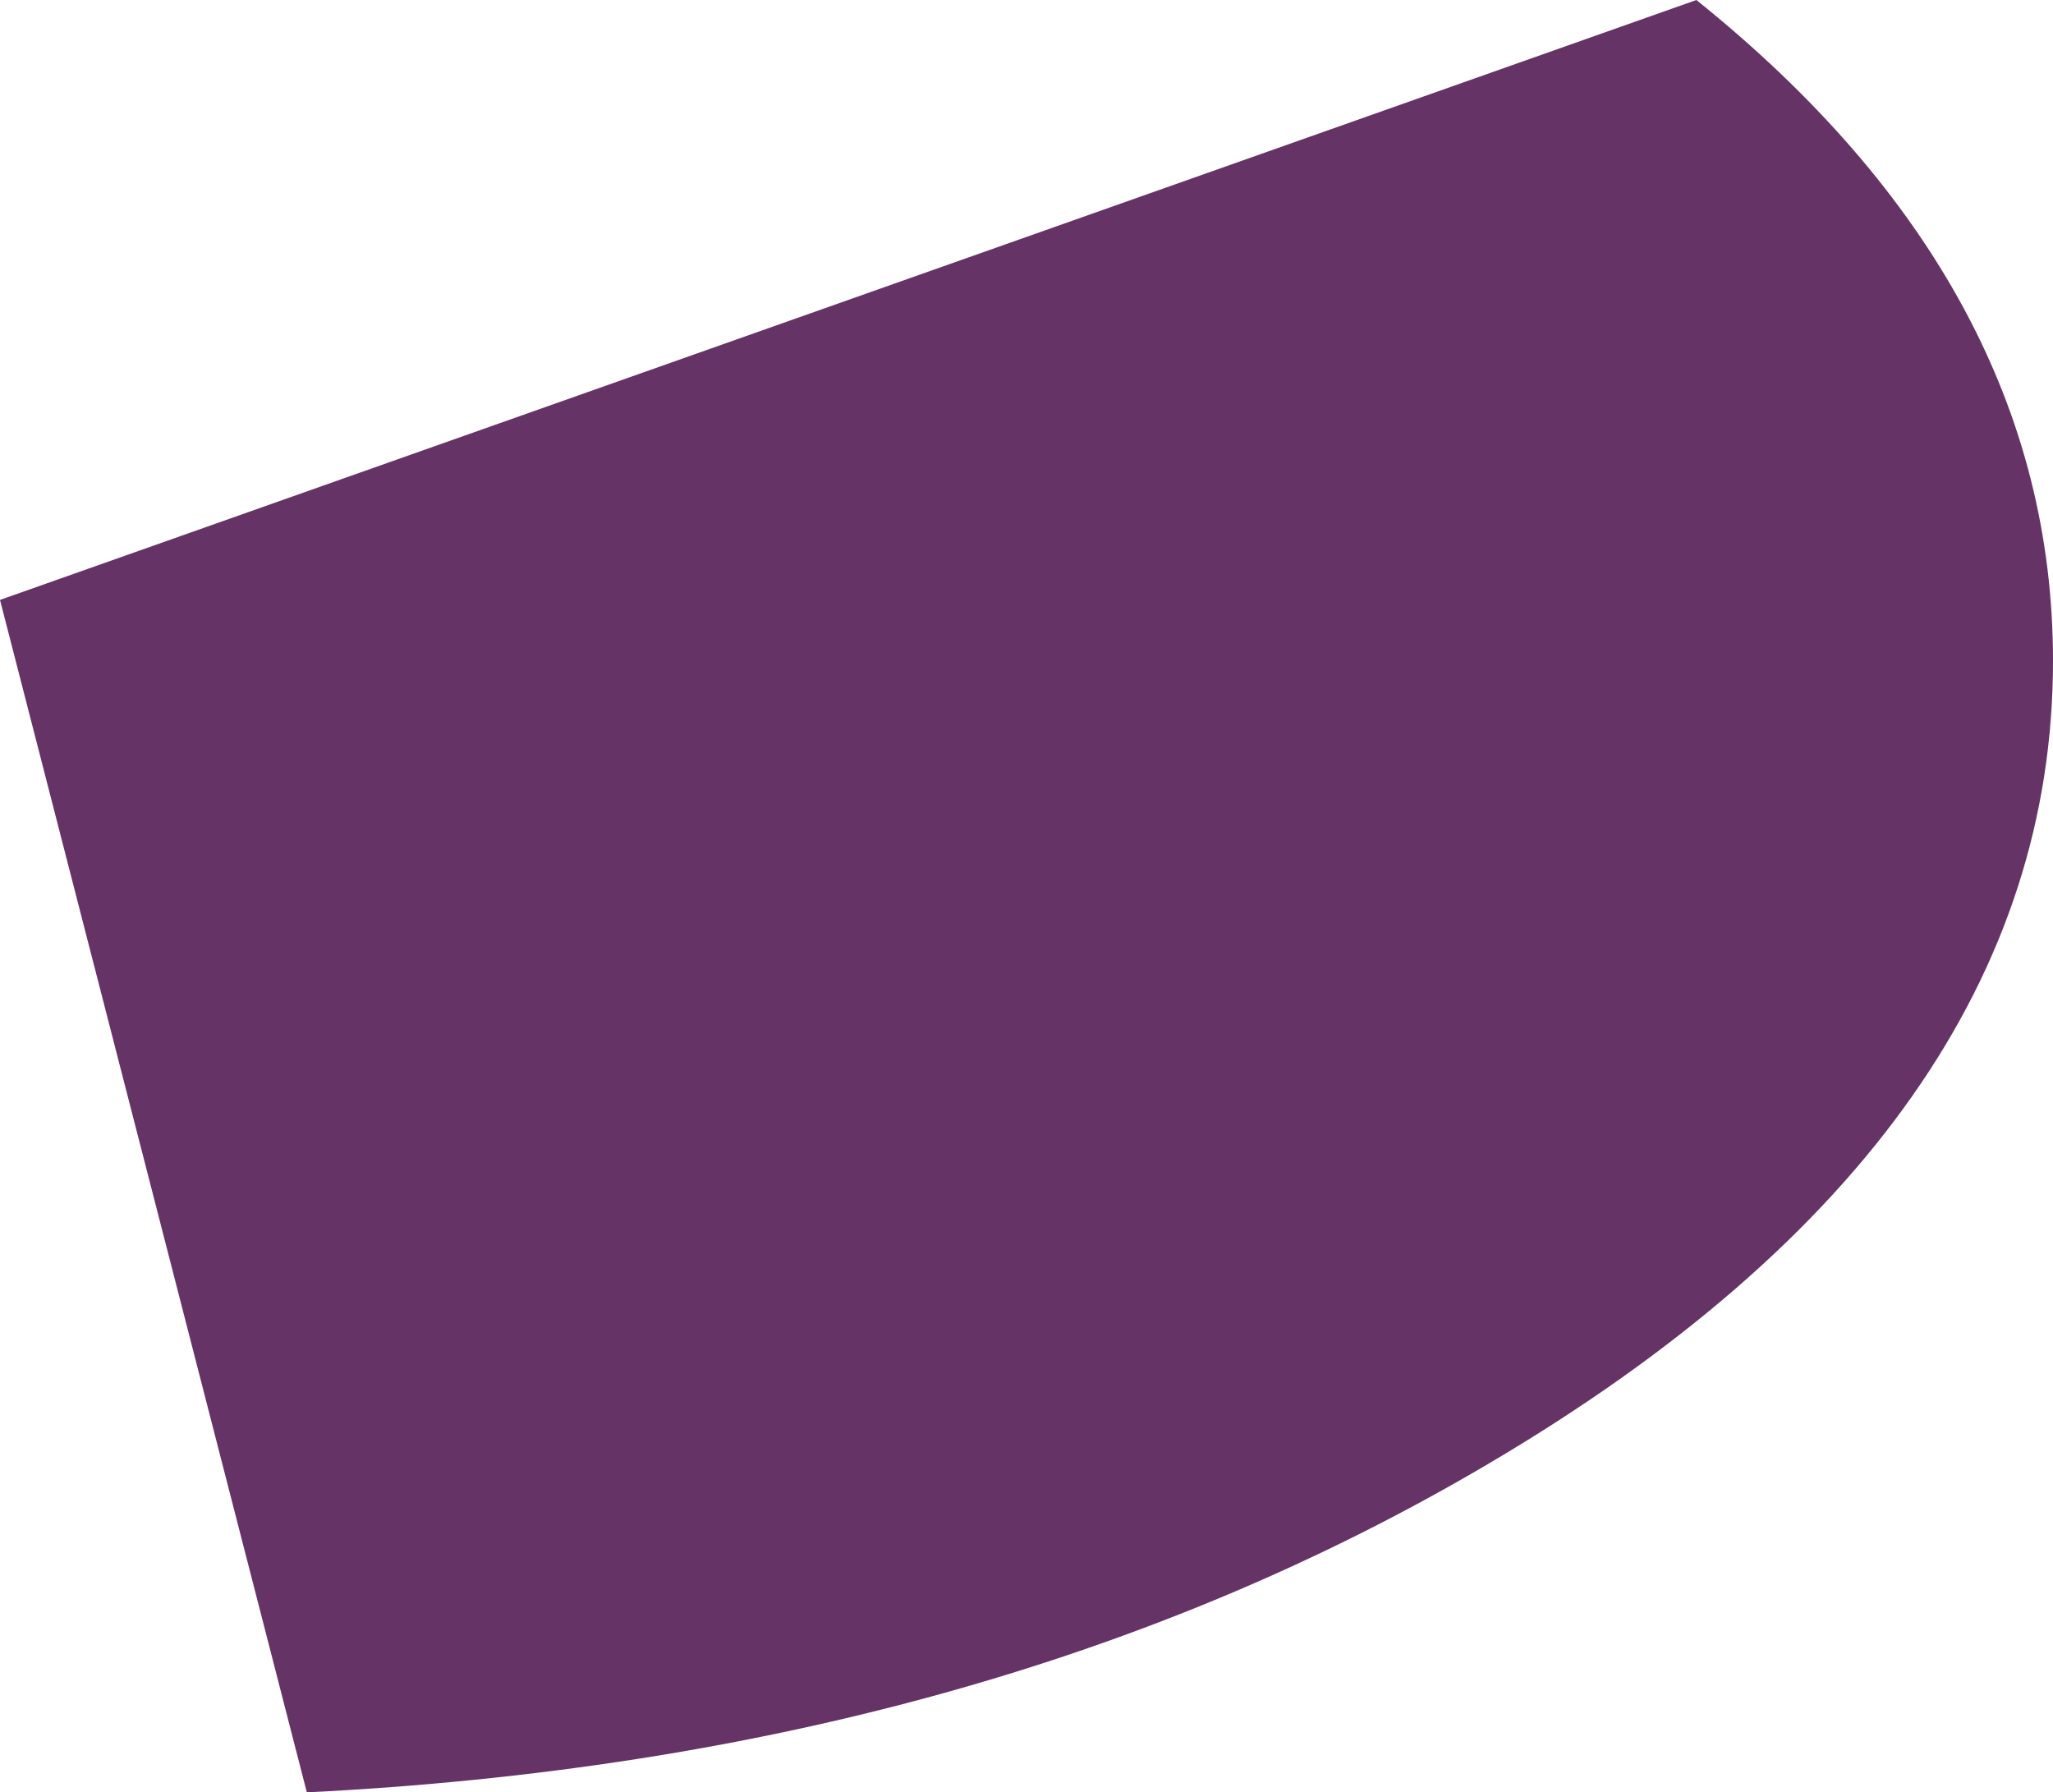
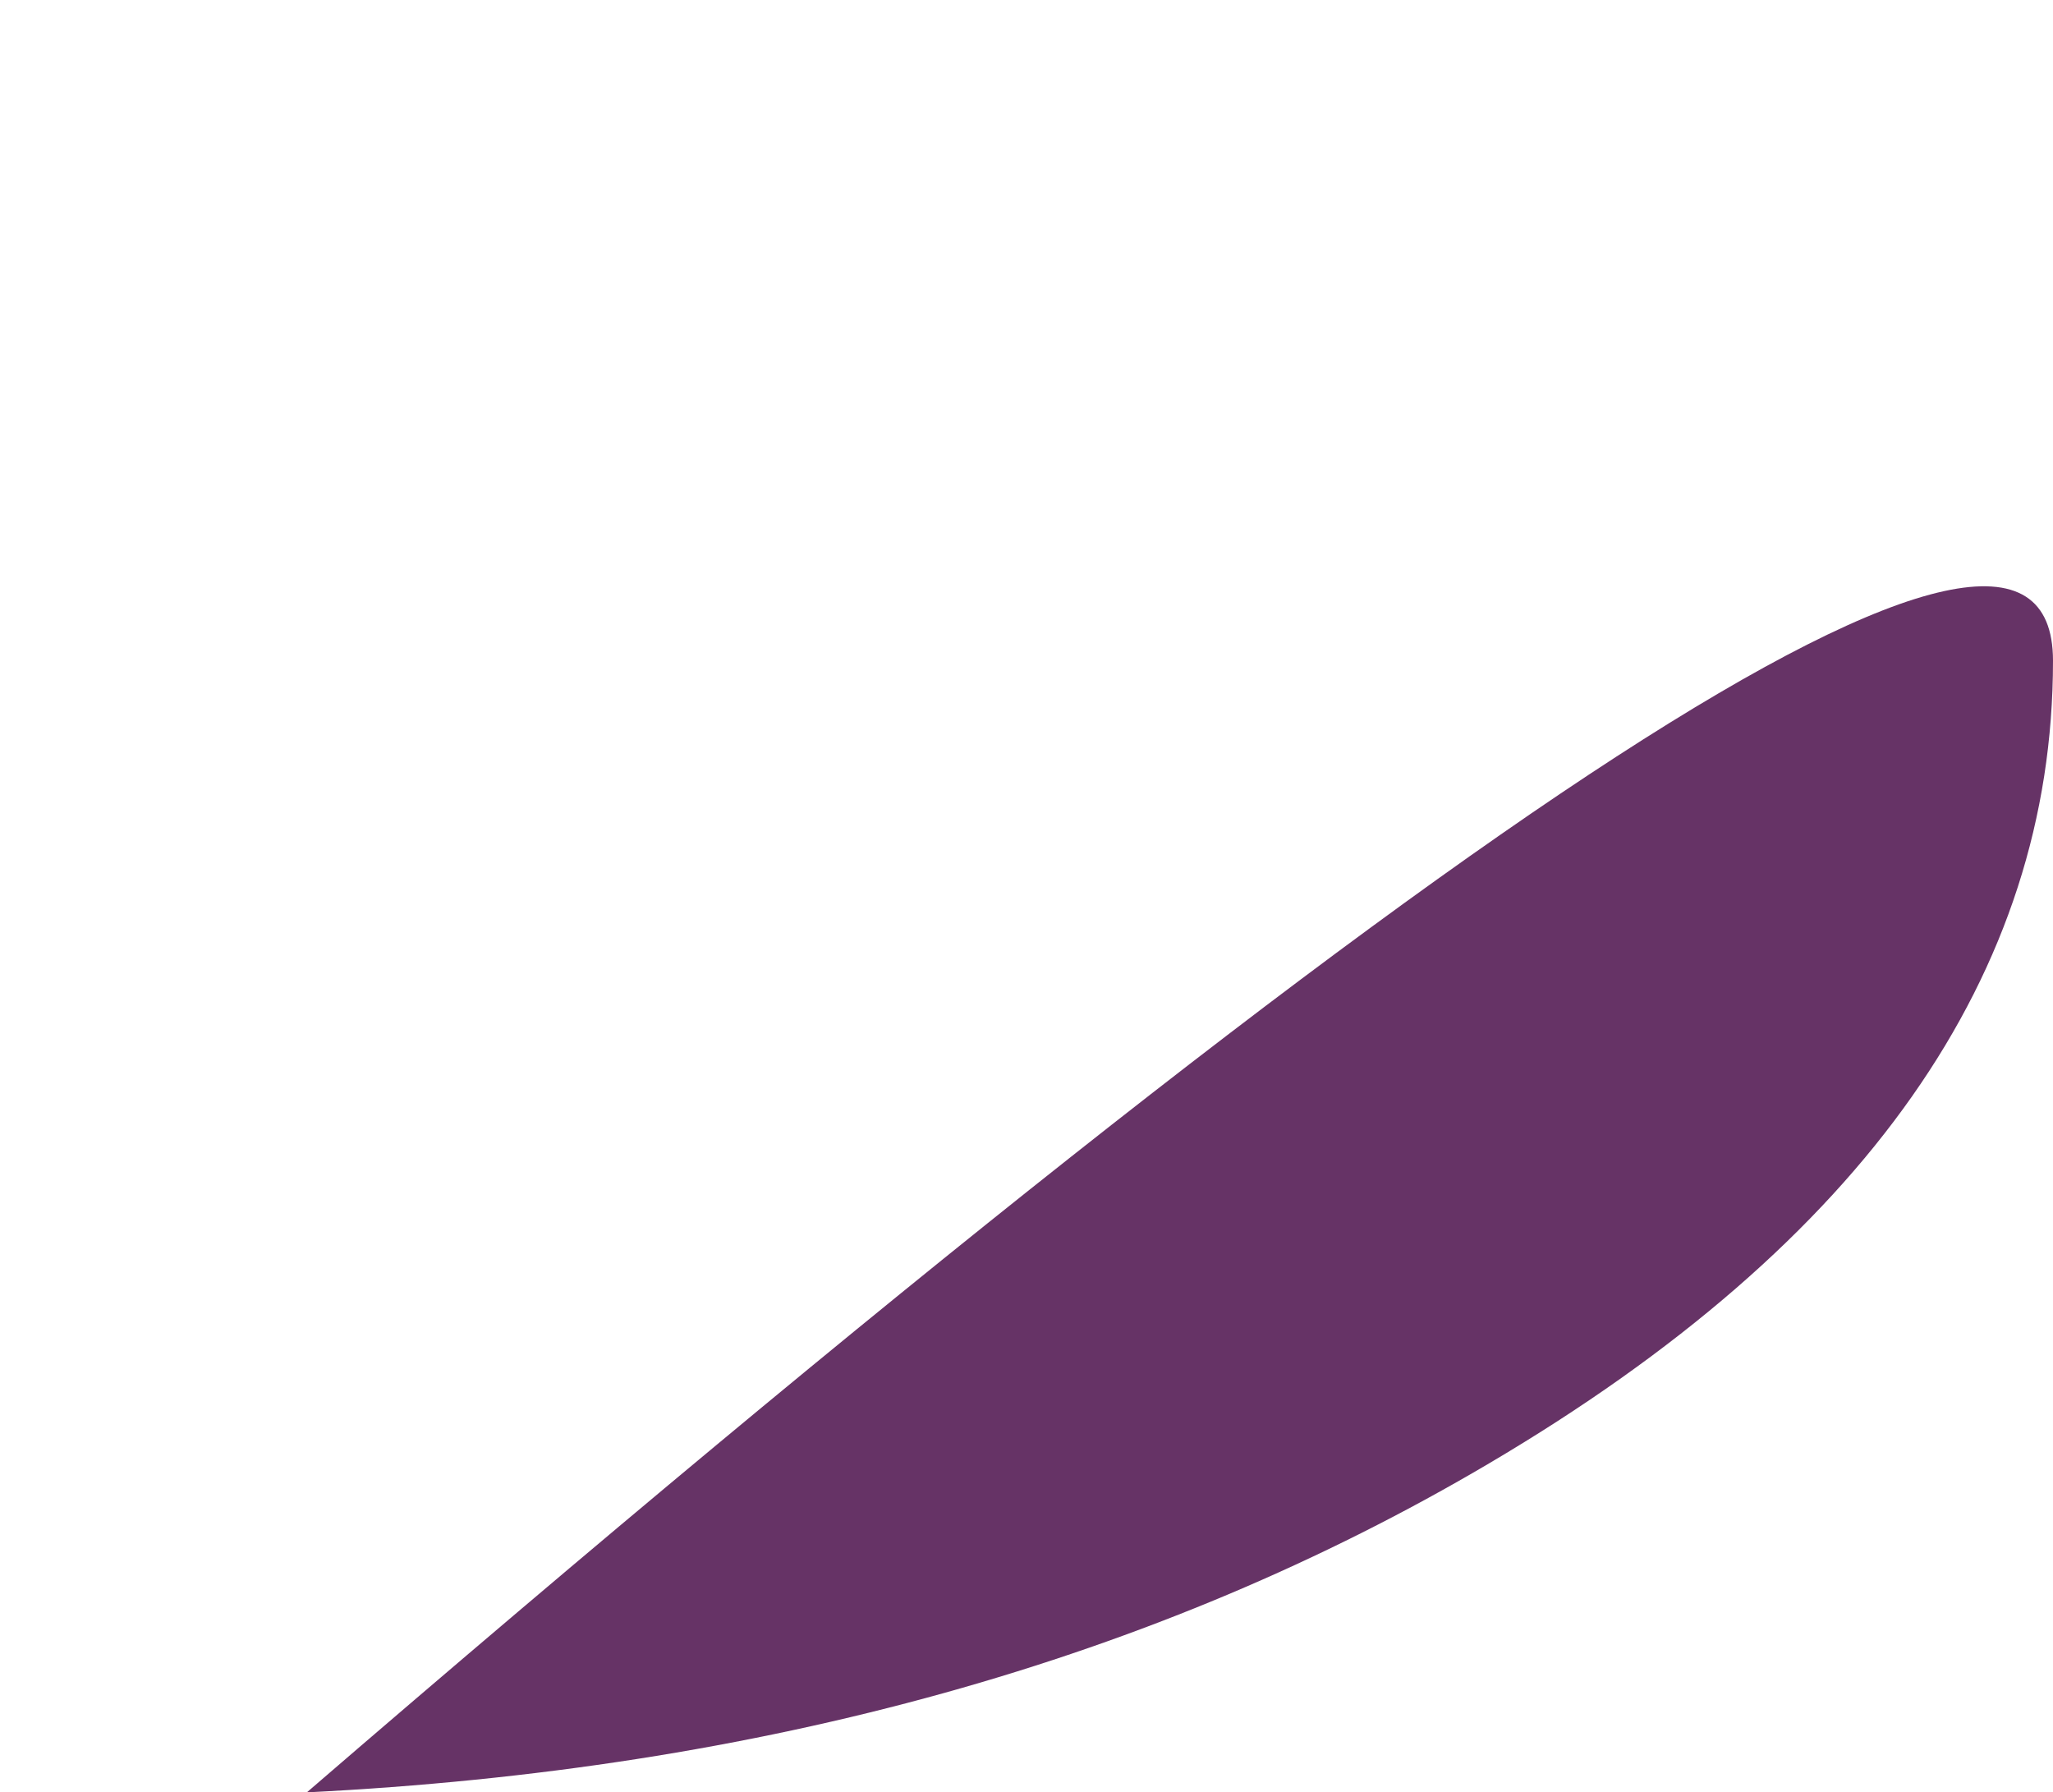
<svg xmlns="http://www.w3.org/2000/svg" height="97.25px" width="111.4px">
  <g transform="matrix(1.0, 0.0, 0.0, 1.0, -79.8, -55.45)">
-     <path d="M191.2 91.3 Q191.2 116.8 160.6 134.85 133.5 150.85 96.45 152.7 L79.8 88.0 171.85 55.45 Q191.2 71.0 191.2 91.3" fill="#663366" fill-rule="evenodd" stroke="none" />
+     <path d="M191.2 91.3 Q191.2 116.8 160.6 134.85 133.5 150.85 96.45 152.7 Q191.2 71.0 191.2 91.3" fill="#663366" fill-rule="evenodd" stroke="none" />
  </g>
</svg>